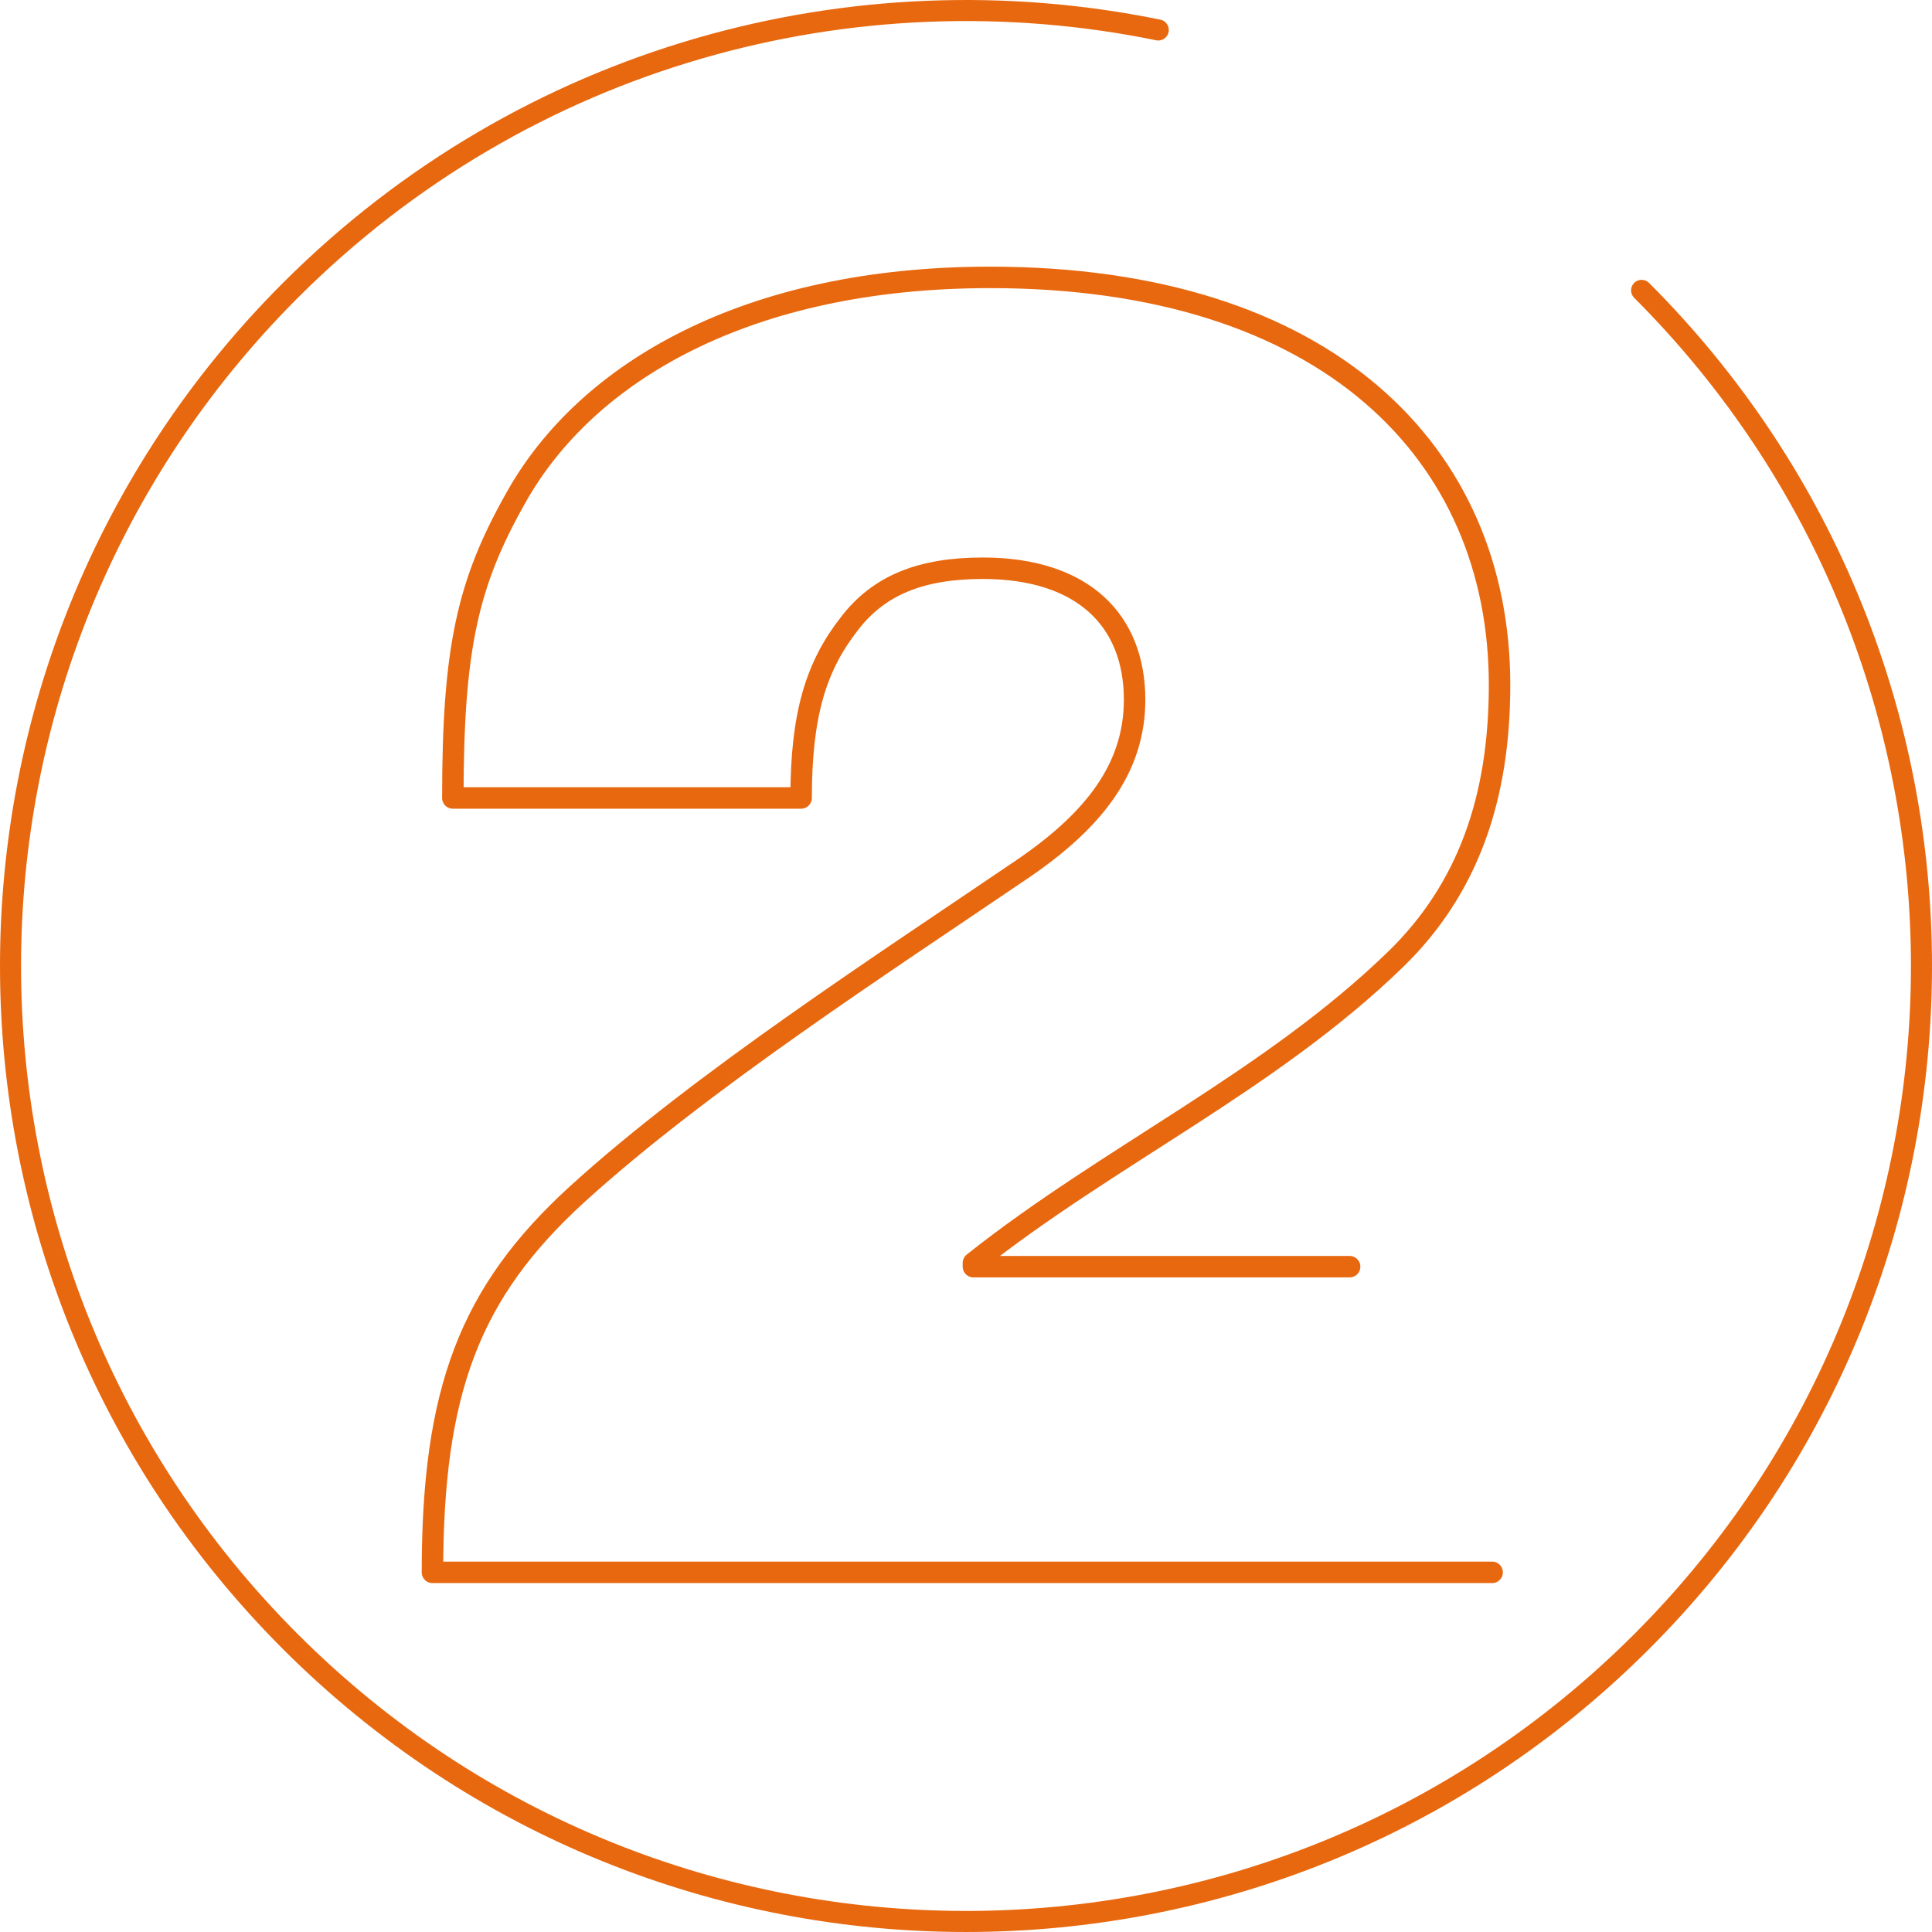
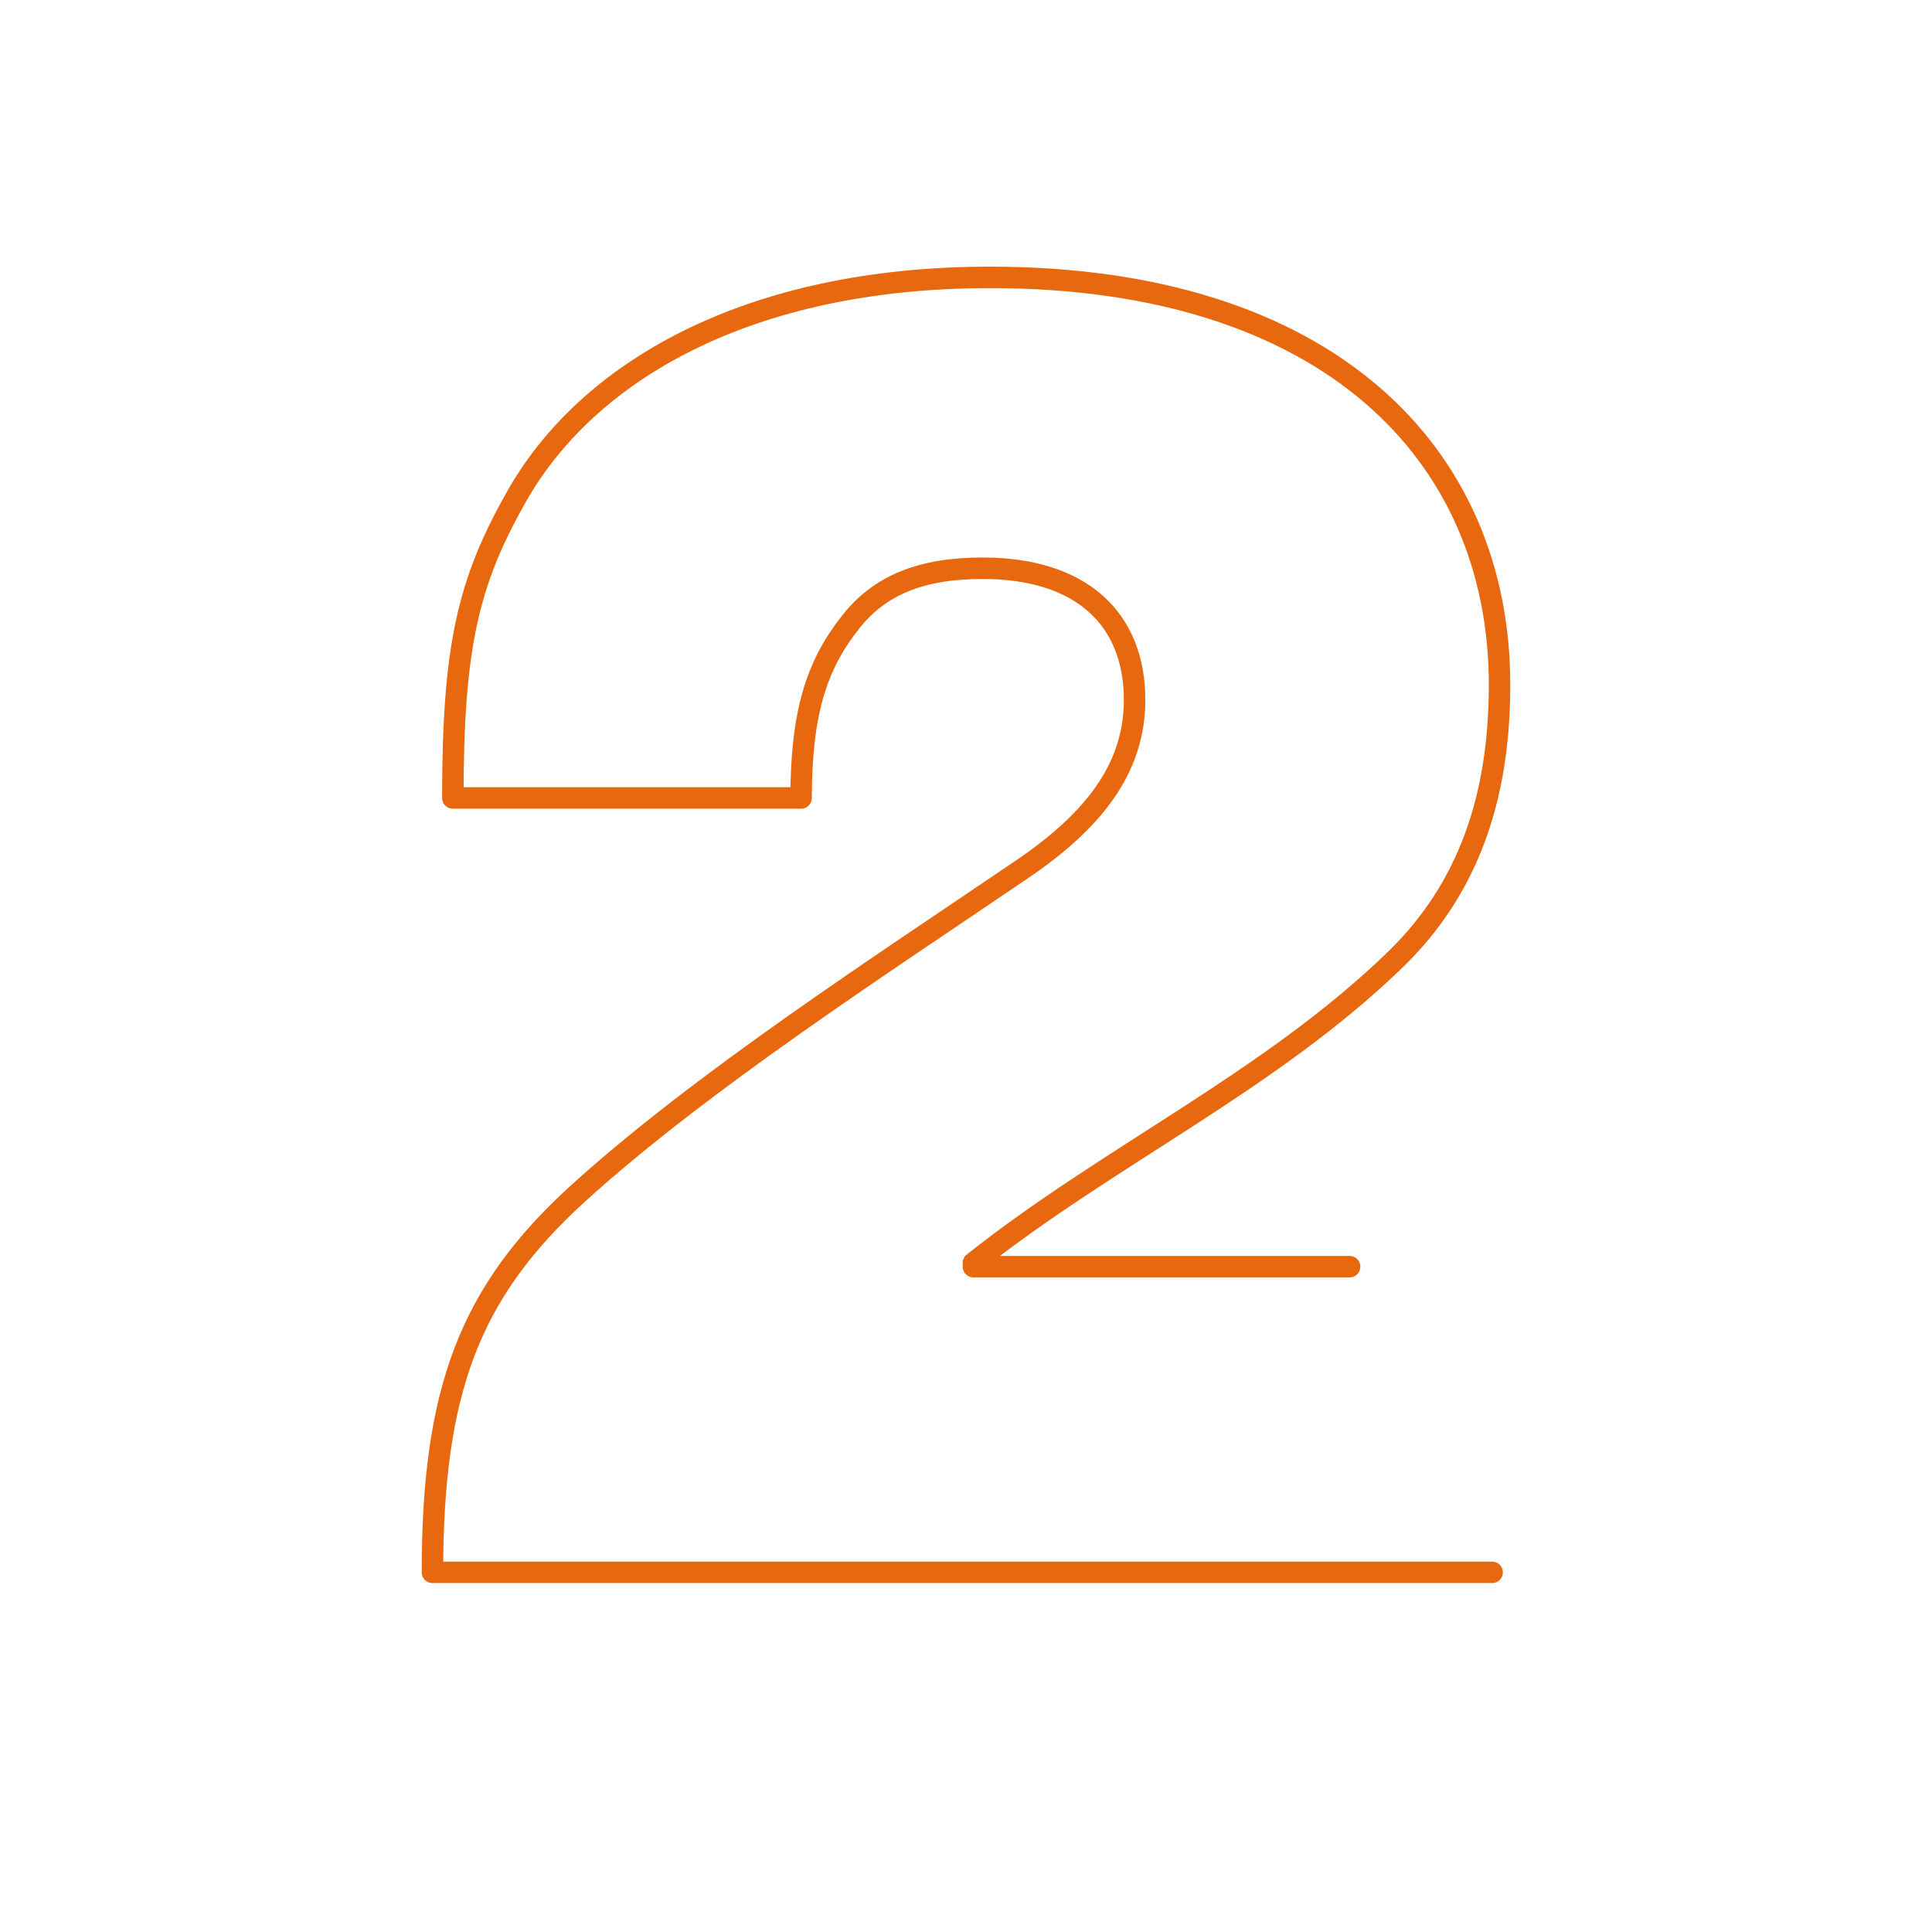
<svg xmlns="http://www.w3.org/2000/svg" id="Capa_2" width="368.599" height="368.599" viewBox="0 0 368.599 368.599">
  <defs>
    <style>.cls-1{stroke-width:4.016px;}.cls-1,.cls-2{fill:none;stroke:#e8680f;stroke-linecap:round;stroke-linejoin:round;}.cls-2{stroke-width:4.095px;}</style>
  </defs>
  <g id="Capa_1-2">
    <path class="cls-2" d="M284.679,299.981H82.506c0-34.638,7.069-53.371,27.569-72.103,23.682-21.56,58.673-44.181,85.181-62.207,13.432-9.19,21.208-19.086,21.208-32.164,0-15.198-9.897-25.095-28.983-25.095-11.663,0-19.793,3.181-25.448,10.604-6.361,8.129-9.19,17.319-9.19,33.224h-66.448c0-28.629,2.827-41,12.018-57.259,13.431-24.035,44.18-42.06,90.483-42.06,64.327,0,97.197,33.578,97.197,77.759,0,21.56-6.008,38.879-19.792,52.31-24.035,23.328-54.785,37.465-80.588,57.965v.707h71.775" />
-     <path class="cls-1" d="M313.199,55.4c71.189,71.189,71.189,186.609,0,257.798-71.189,71.189-186.609,71.189-257.798,0C-15.789,242.009-15.789,126.589,55.4,55.4,100.375,10.425,163.003-6.136,220.979,5.716" />
  </g>
</svg>